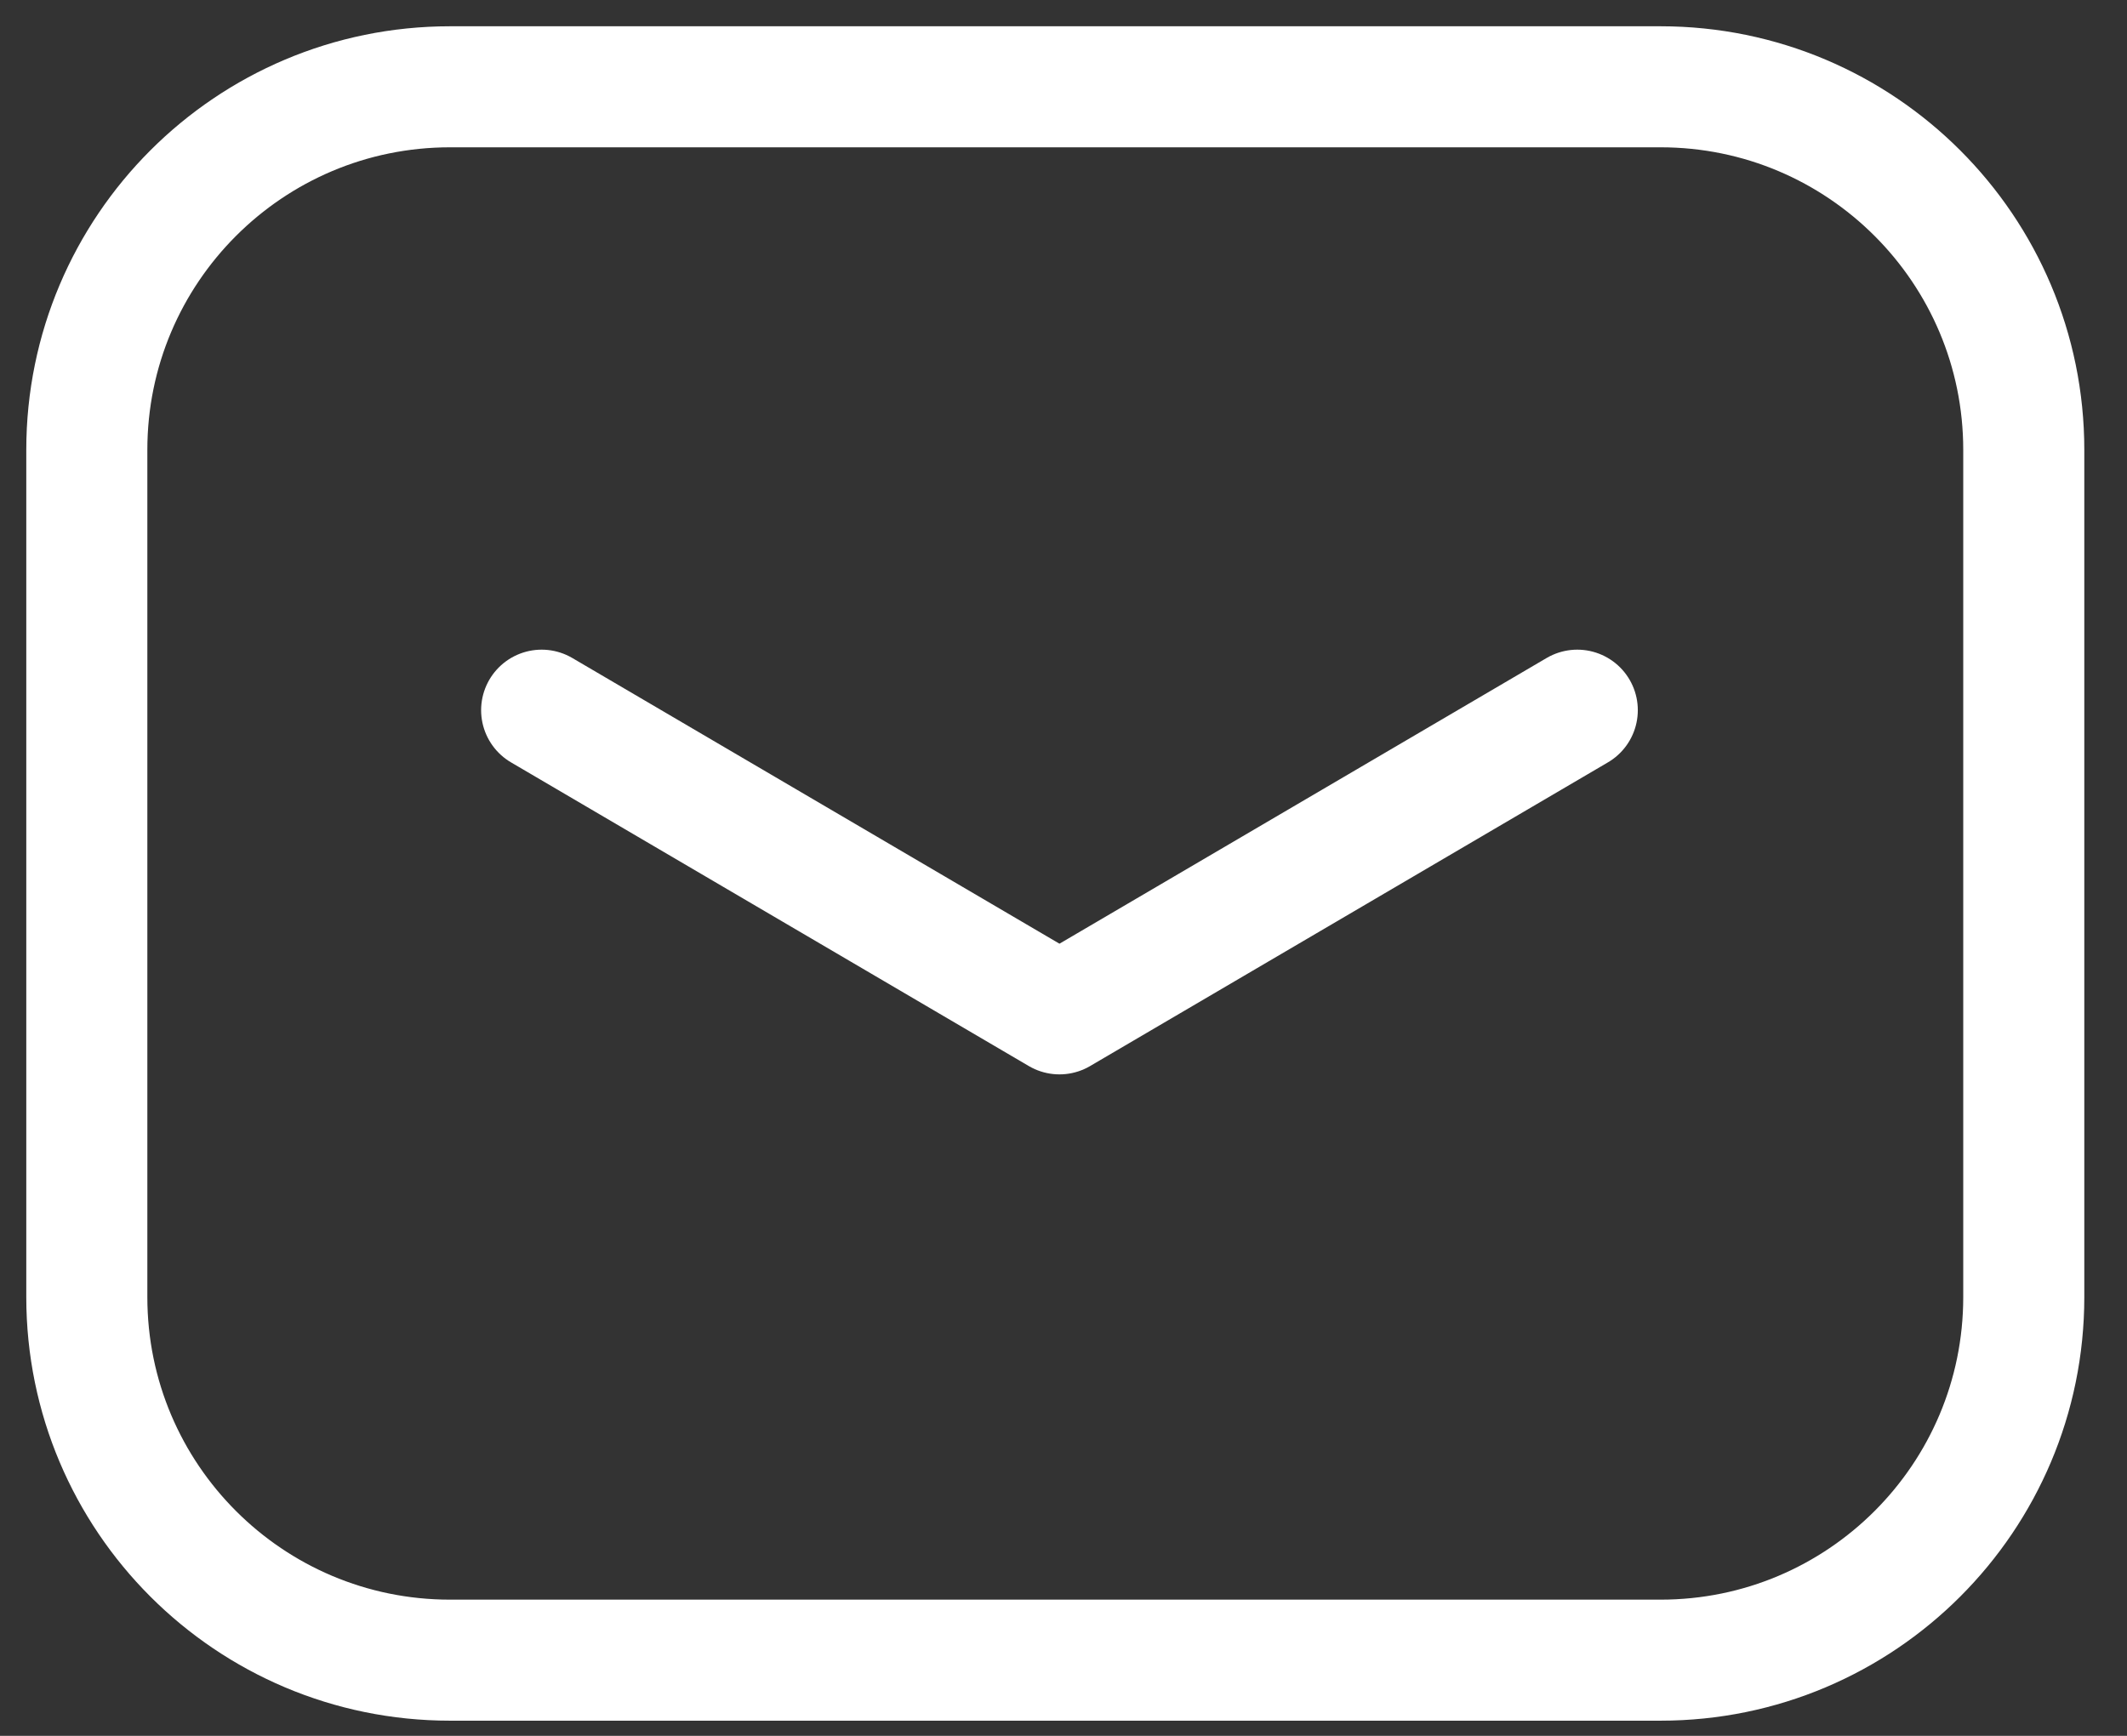
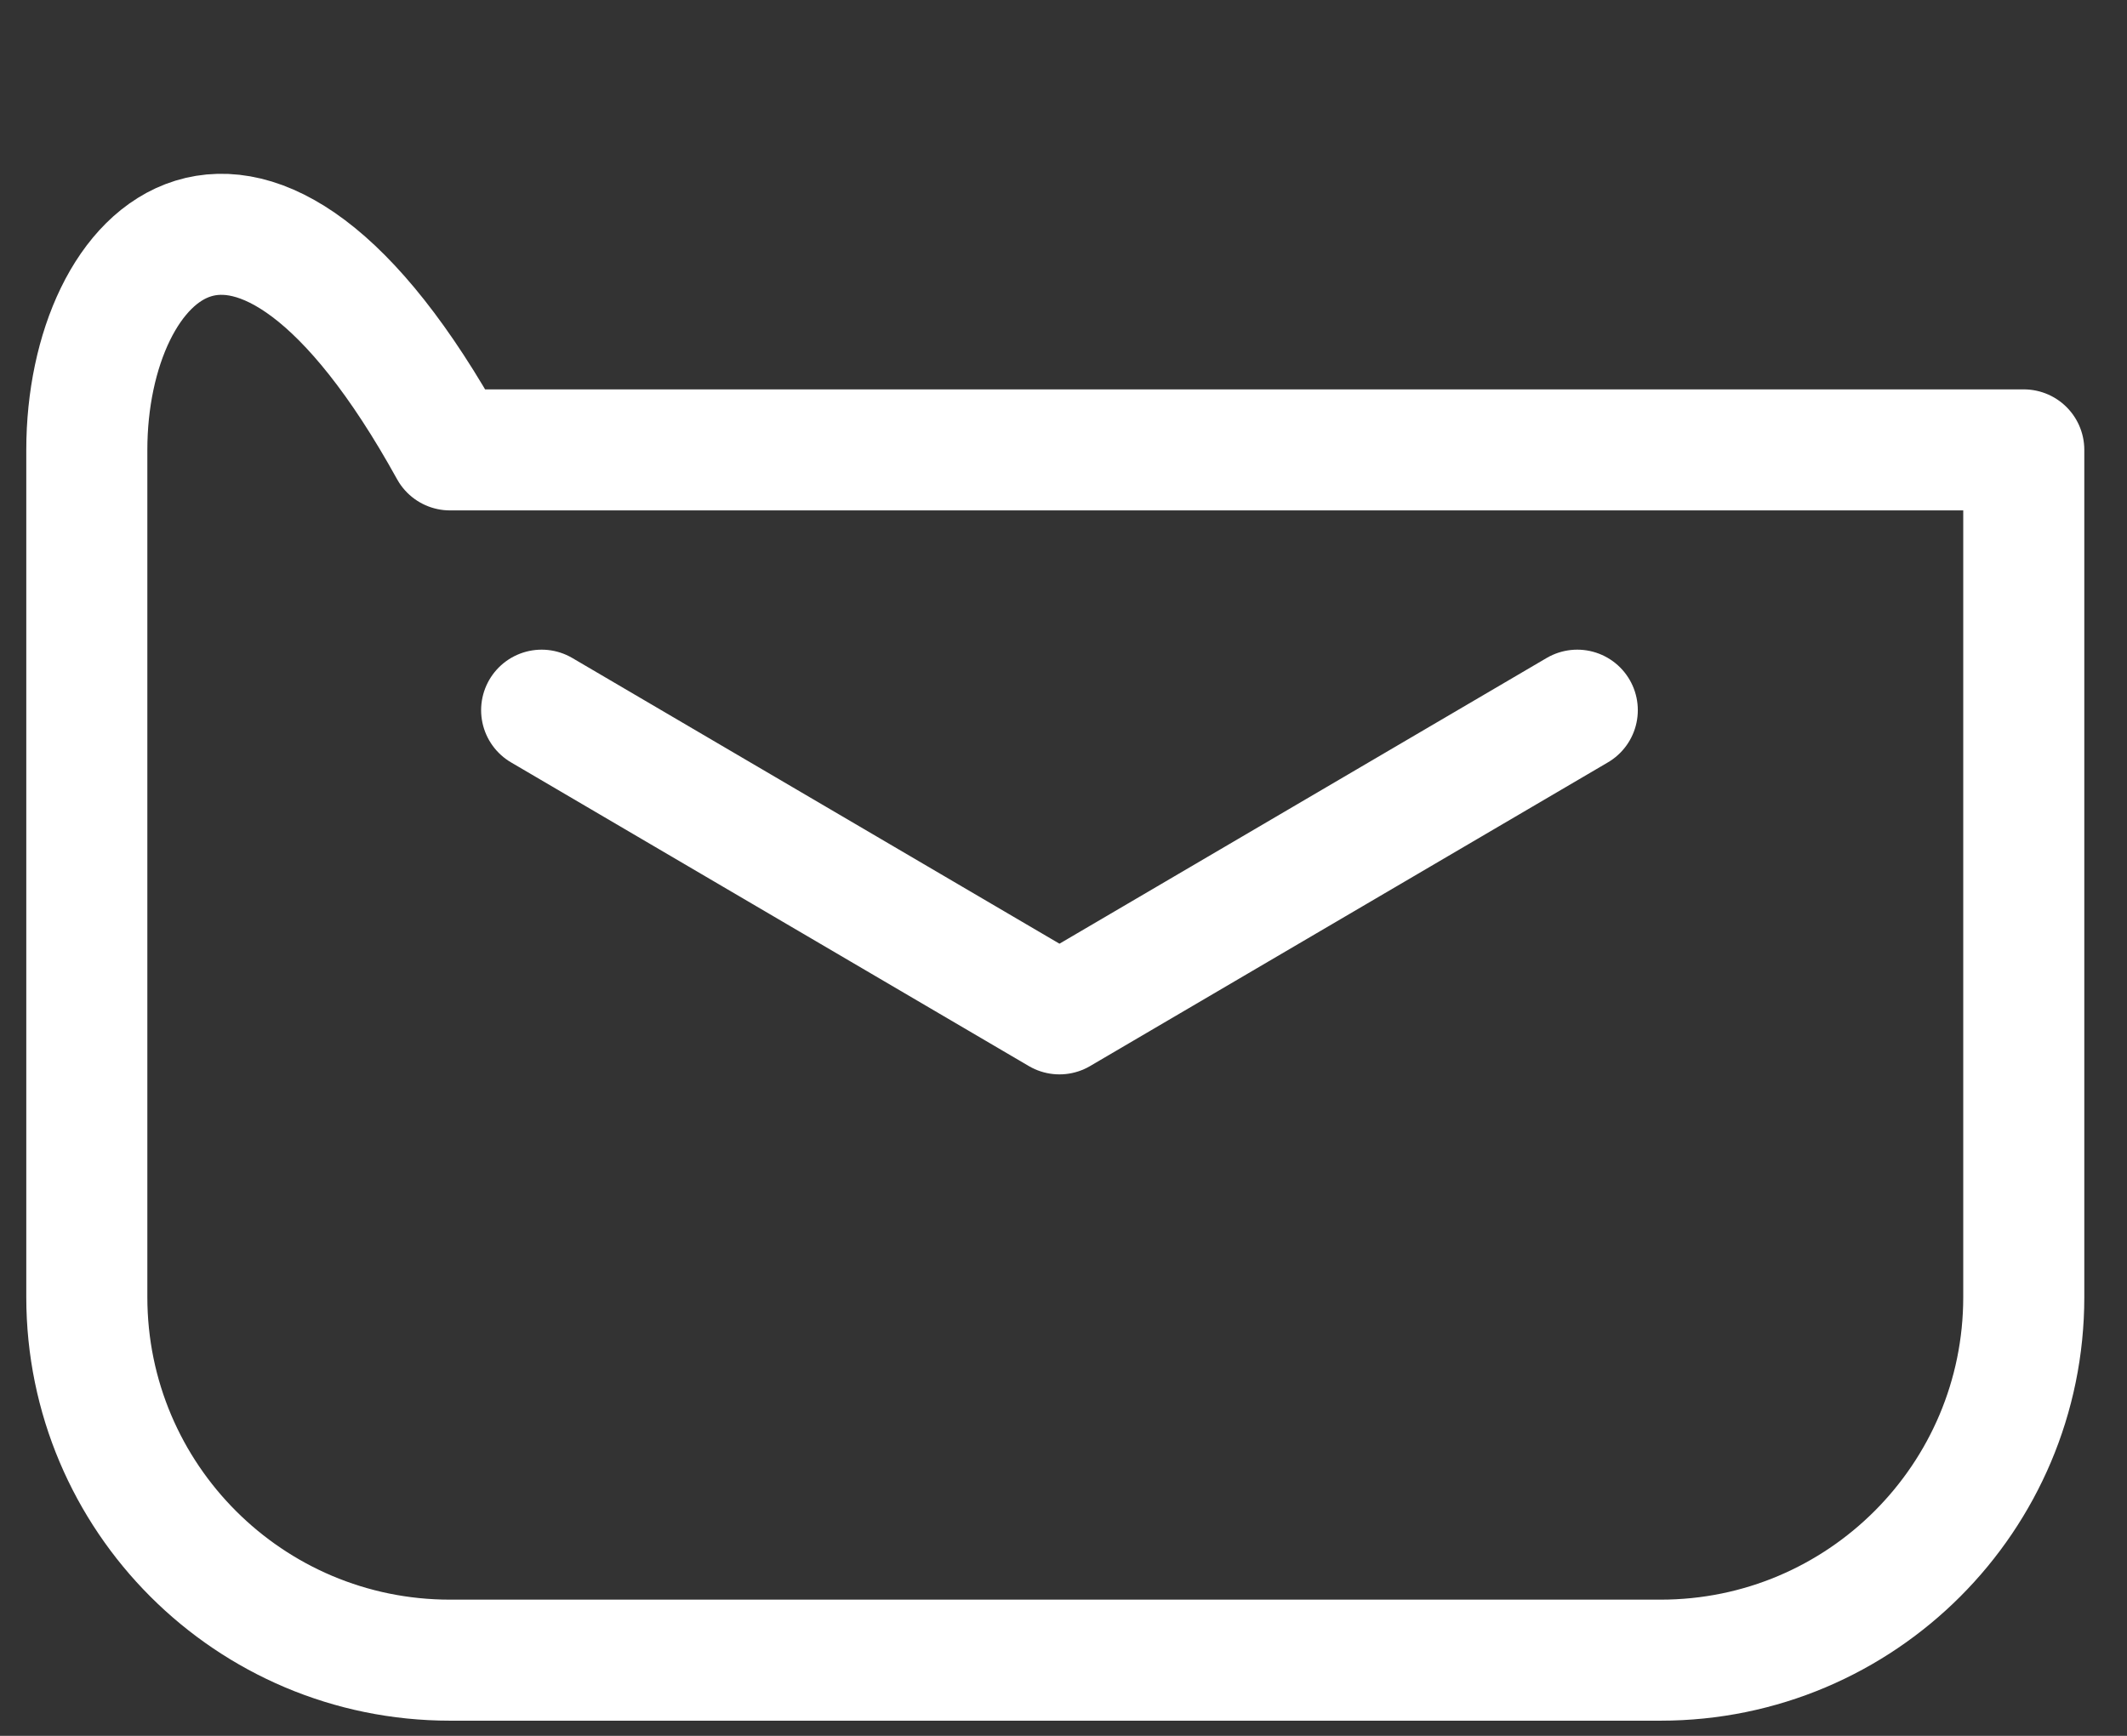
<svg xmlns="http://www.w3.org/2000/svg" fill="none" height="100%" overflow="visible" preserveAspectRatio="none" style="display: block;" viewBox="0 0 49 40" width="100%">
  <rect x="0" y="0" width="49" height="40" fill="#333333" stroke="none" />
-   <path d="M12.478 16.365L24.407 23.363L36.336 16.365M10.367 38.256H38.256C42.876 38.256 46.622 34.51 46.622 29.889V10.367C46.622 5.746 42.876 2 38.256 2H10.367C5.746 2 2 5.746 2 10.367V29.889C2 34.51 5.746 38.256 10.367 38.256Z" id="Vector" stroke="white" stroke-linecap="round" stroke-linejoin="round" stroke-width="2.789" />
+   <path d="M12.478 16.365L24.407 23.363L36.336 16.365M10.367 38.256H38.256C42.876 38.256 46.622 34.51 46.622 29.889V10.367H10.367C5.746 2 2 5.746 2 10.367V29.889C2 34.51 5.746 38.256 10.367 38.256Z" id="Vector" stroke="white" stroke-linecap="round" stroke-linejoin="round" stroke-width="2.789" />
</svg>